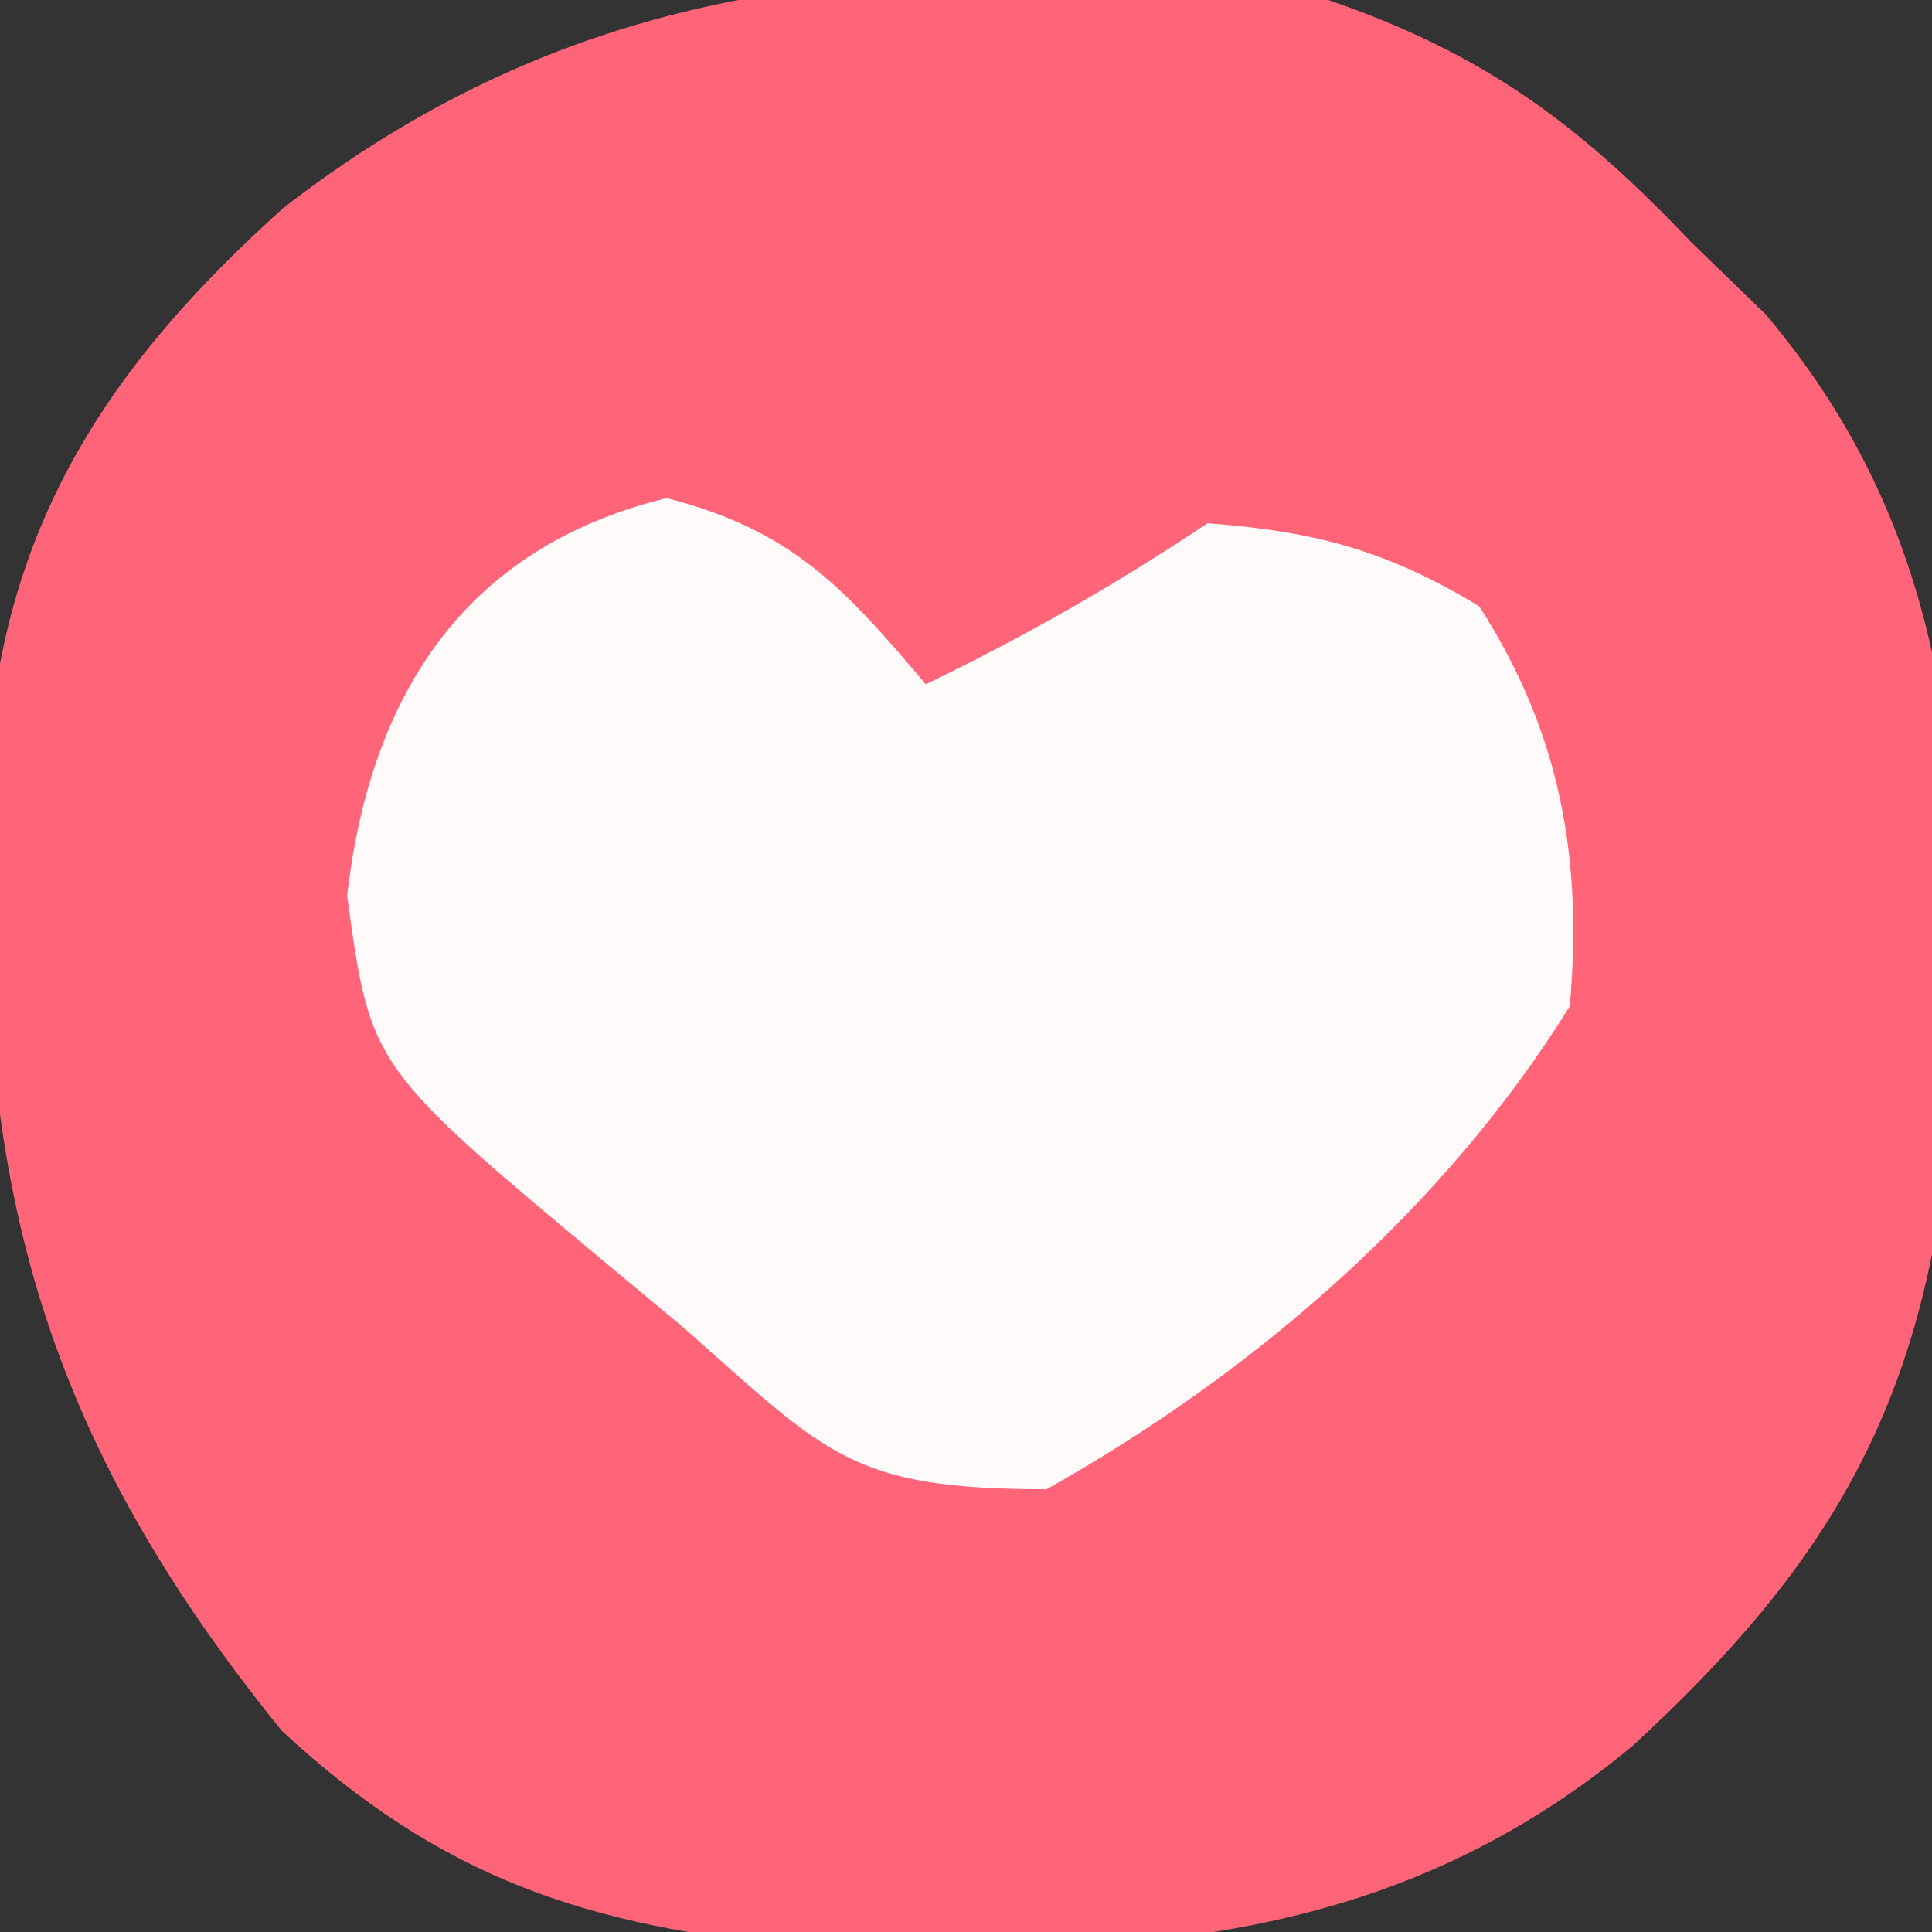
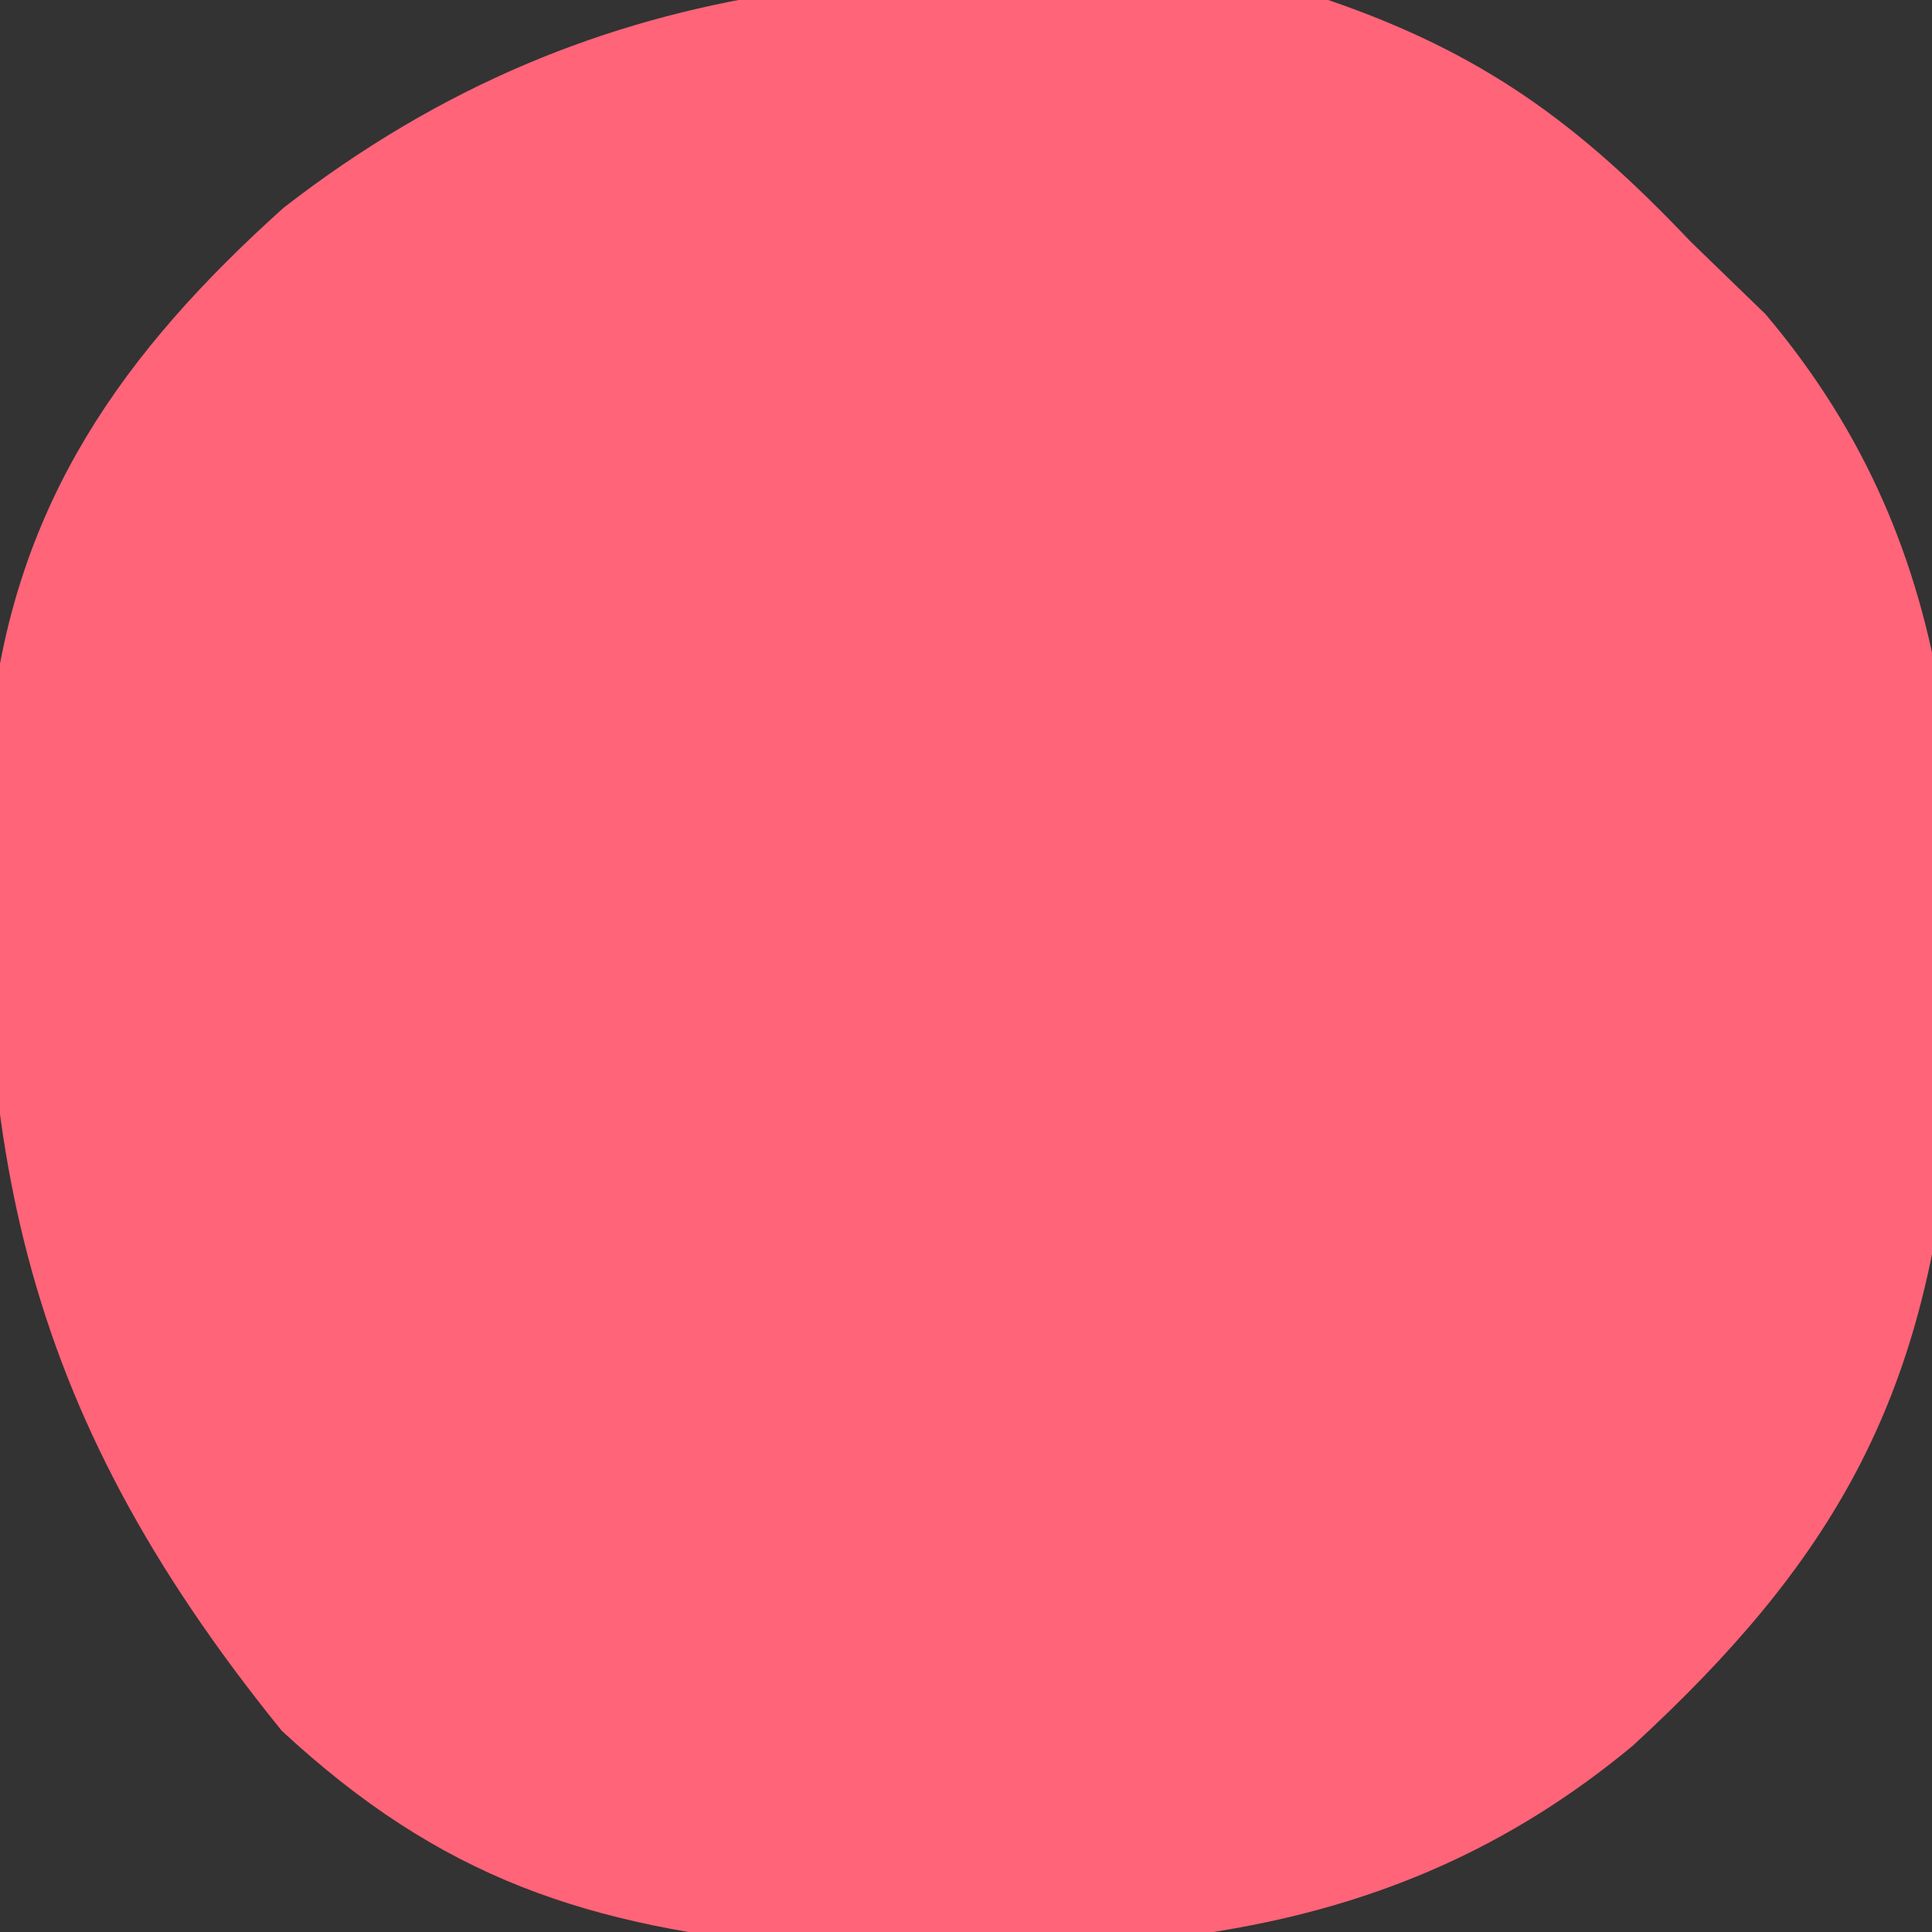
<svg xmlns="http://www.w3.org/2000/svg" version="1.1" width="48" height="48">
  <rect width="100%" height="100%" fill="#333333" stroke="none" />
  <path d="M0 0 C3.845 1.32 6.221 3.068 9 6 C9.922 6.893 9.922 6.893 10.863 7.805 C15.945 13.809 15.871 20.518 15.449 28.023 C14.824 34.804 12.534 38.806 7.562 43.375 C1.372 48.517 -5.345 48.591 -13.039 48.367 C-18.403 47.87 -22.037 46.676 -26 43 C-32.596 34.86 -33.786 28.175 -33.218 17.938 C-32.604 12.478 -29.949 8.752 -25.957 5.164 C-18.034 -0.983 -9.782 -1.195 0 0 Z " fill="#FF6479" transform="translate(33,0)" />
-   <path d="M0 0 C3.103 0.796 4.399 2.209 6.438 4.625 C8.931 3.421 11.119 2.171 13.438 0.625 C16.106 0.825 17.9 1.299 20.188 2.688 C22.208 5.82 22.764 8.974 22.438 12.625 C19.333 17.632 14.589 21.737 9.438 24.625 C4.581 24.625 3.986 23.761 0.438 20.625 C-0.17 20.12 -0.777 19.614 -1.402 19.094 C-7.358 14.125 -7.358 14.125 -7.938 9.875 C-7.373 4.984 -5.094 1.242 0 0 Z " fill="#FFFAFA" transform="translate(16.562,12.375)" />
</svg>